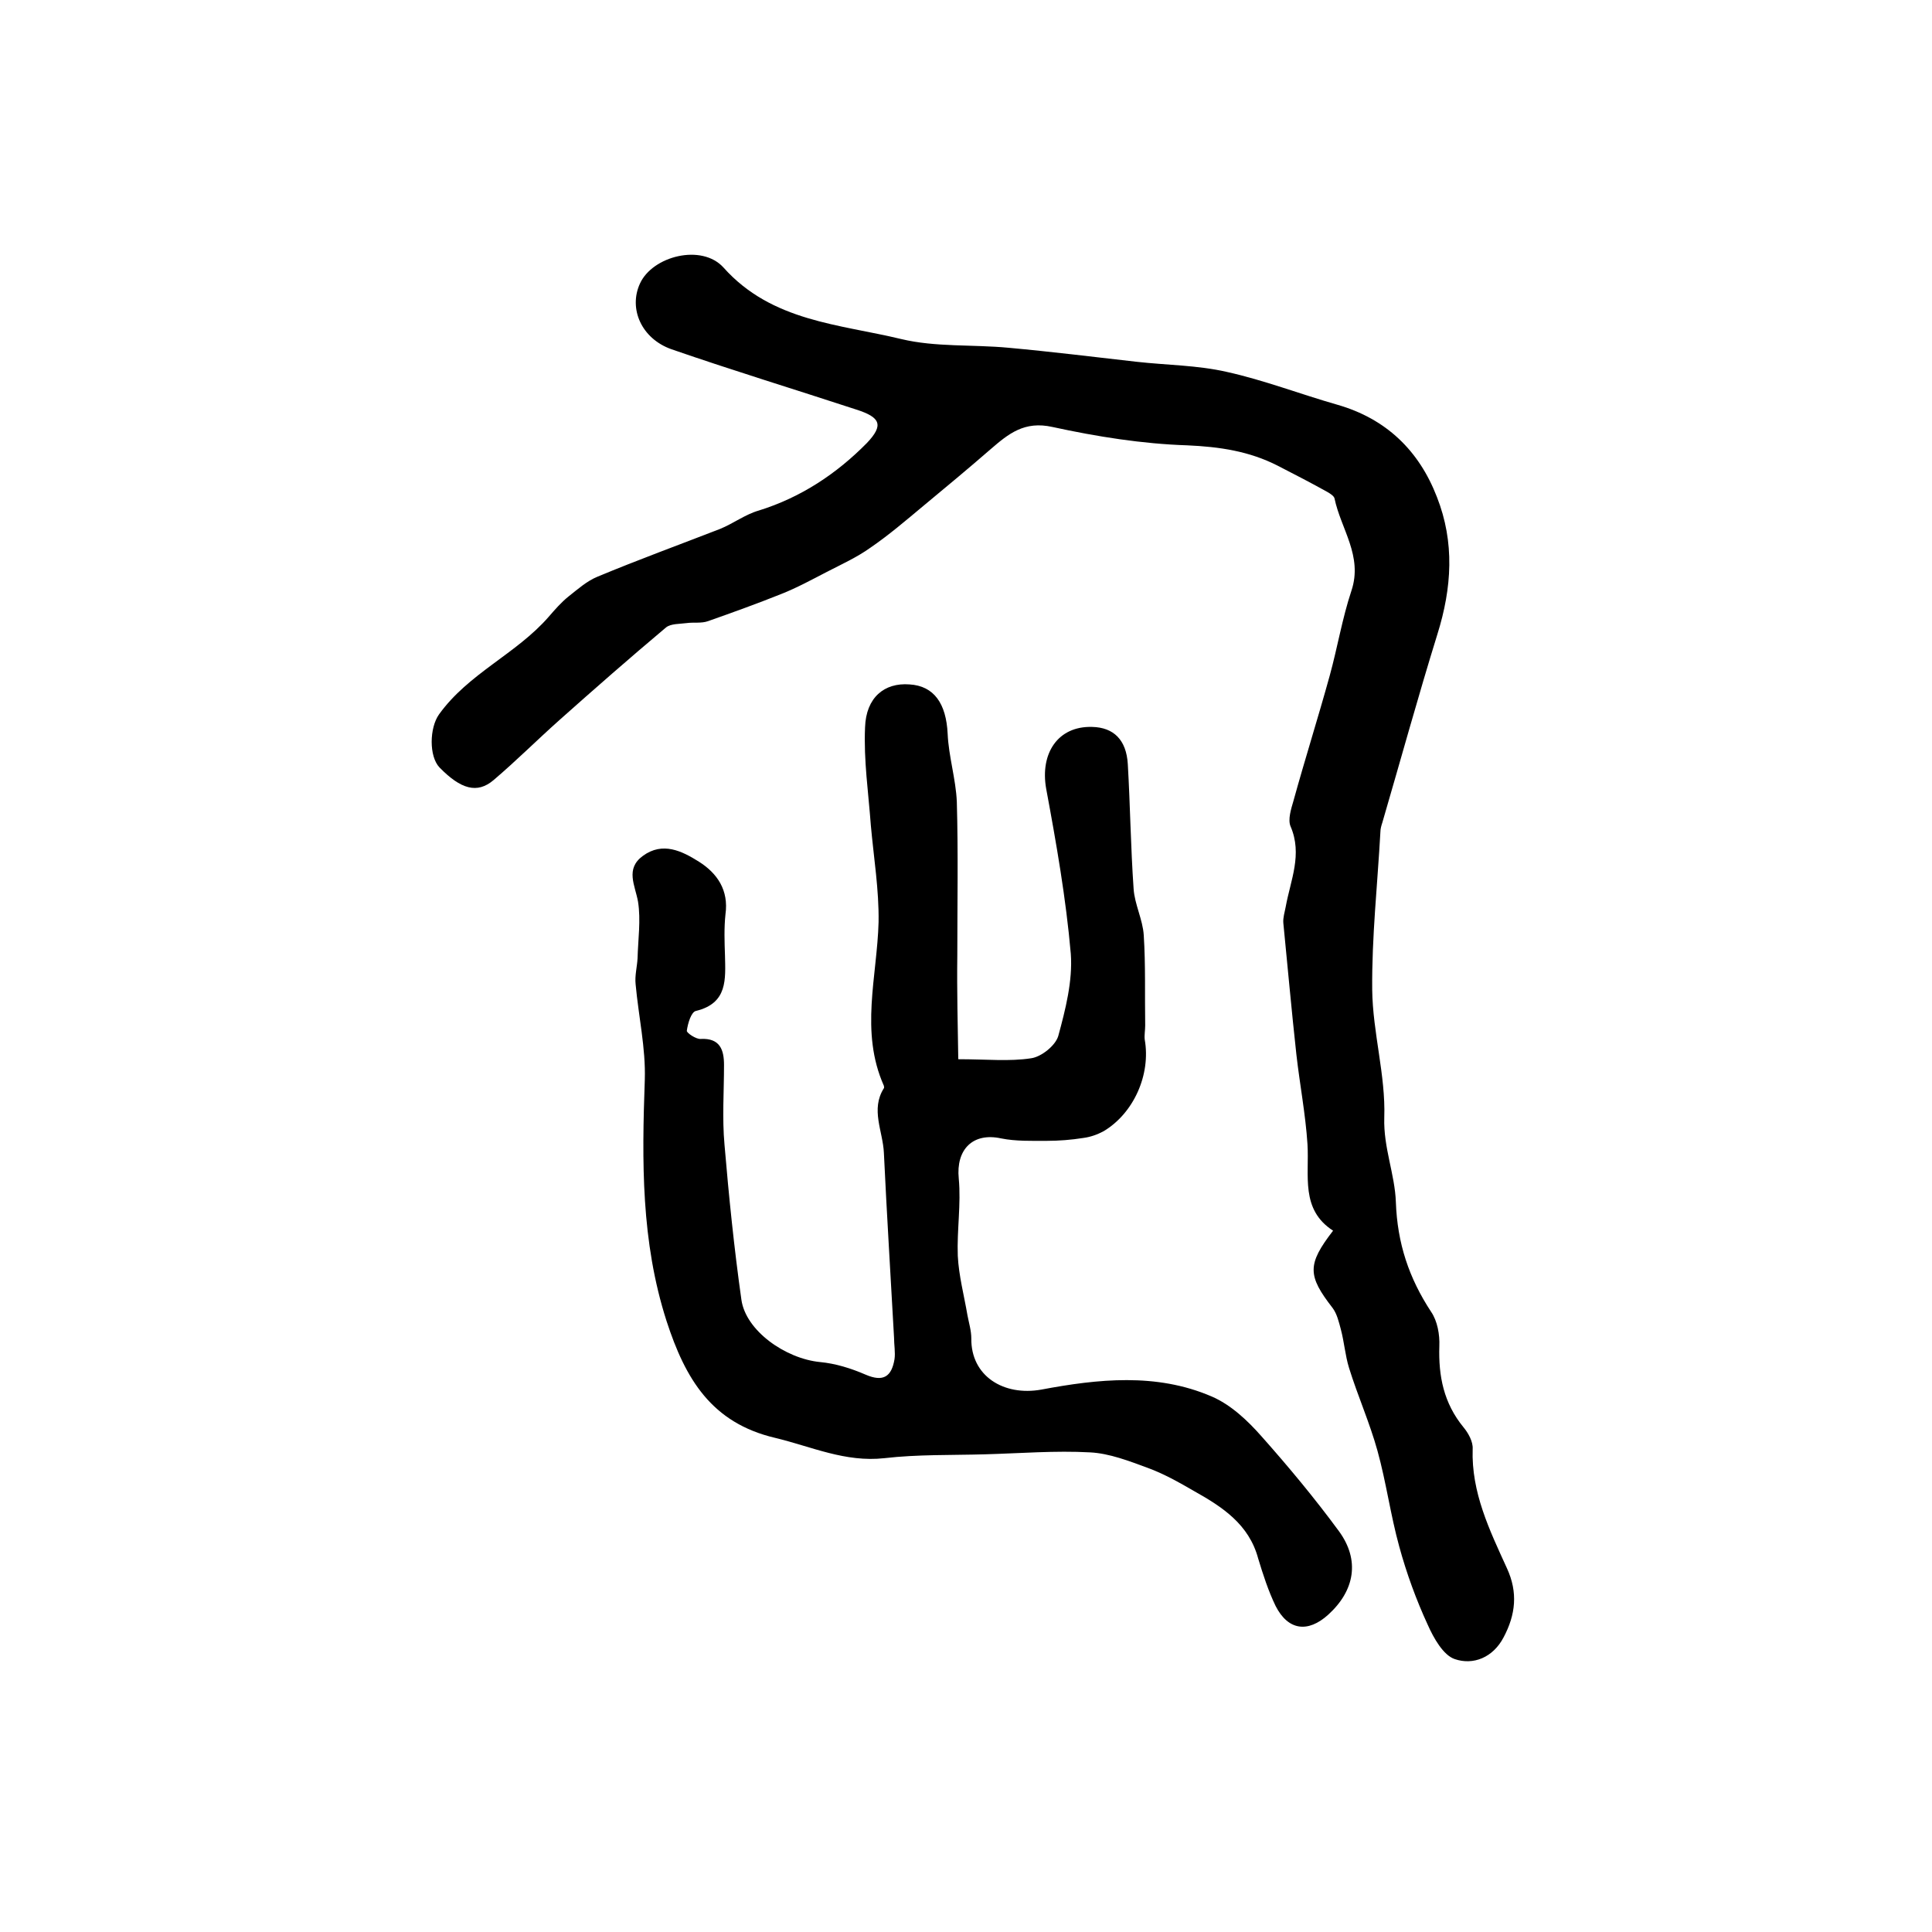
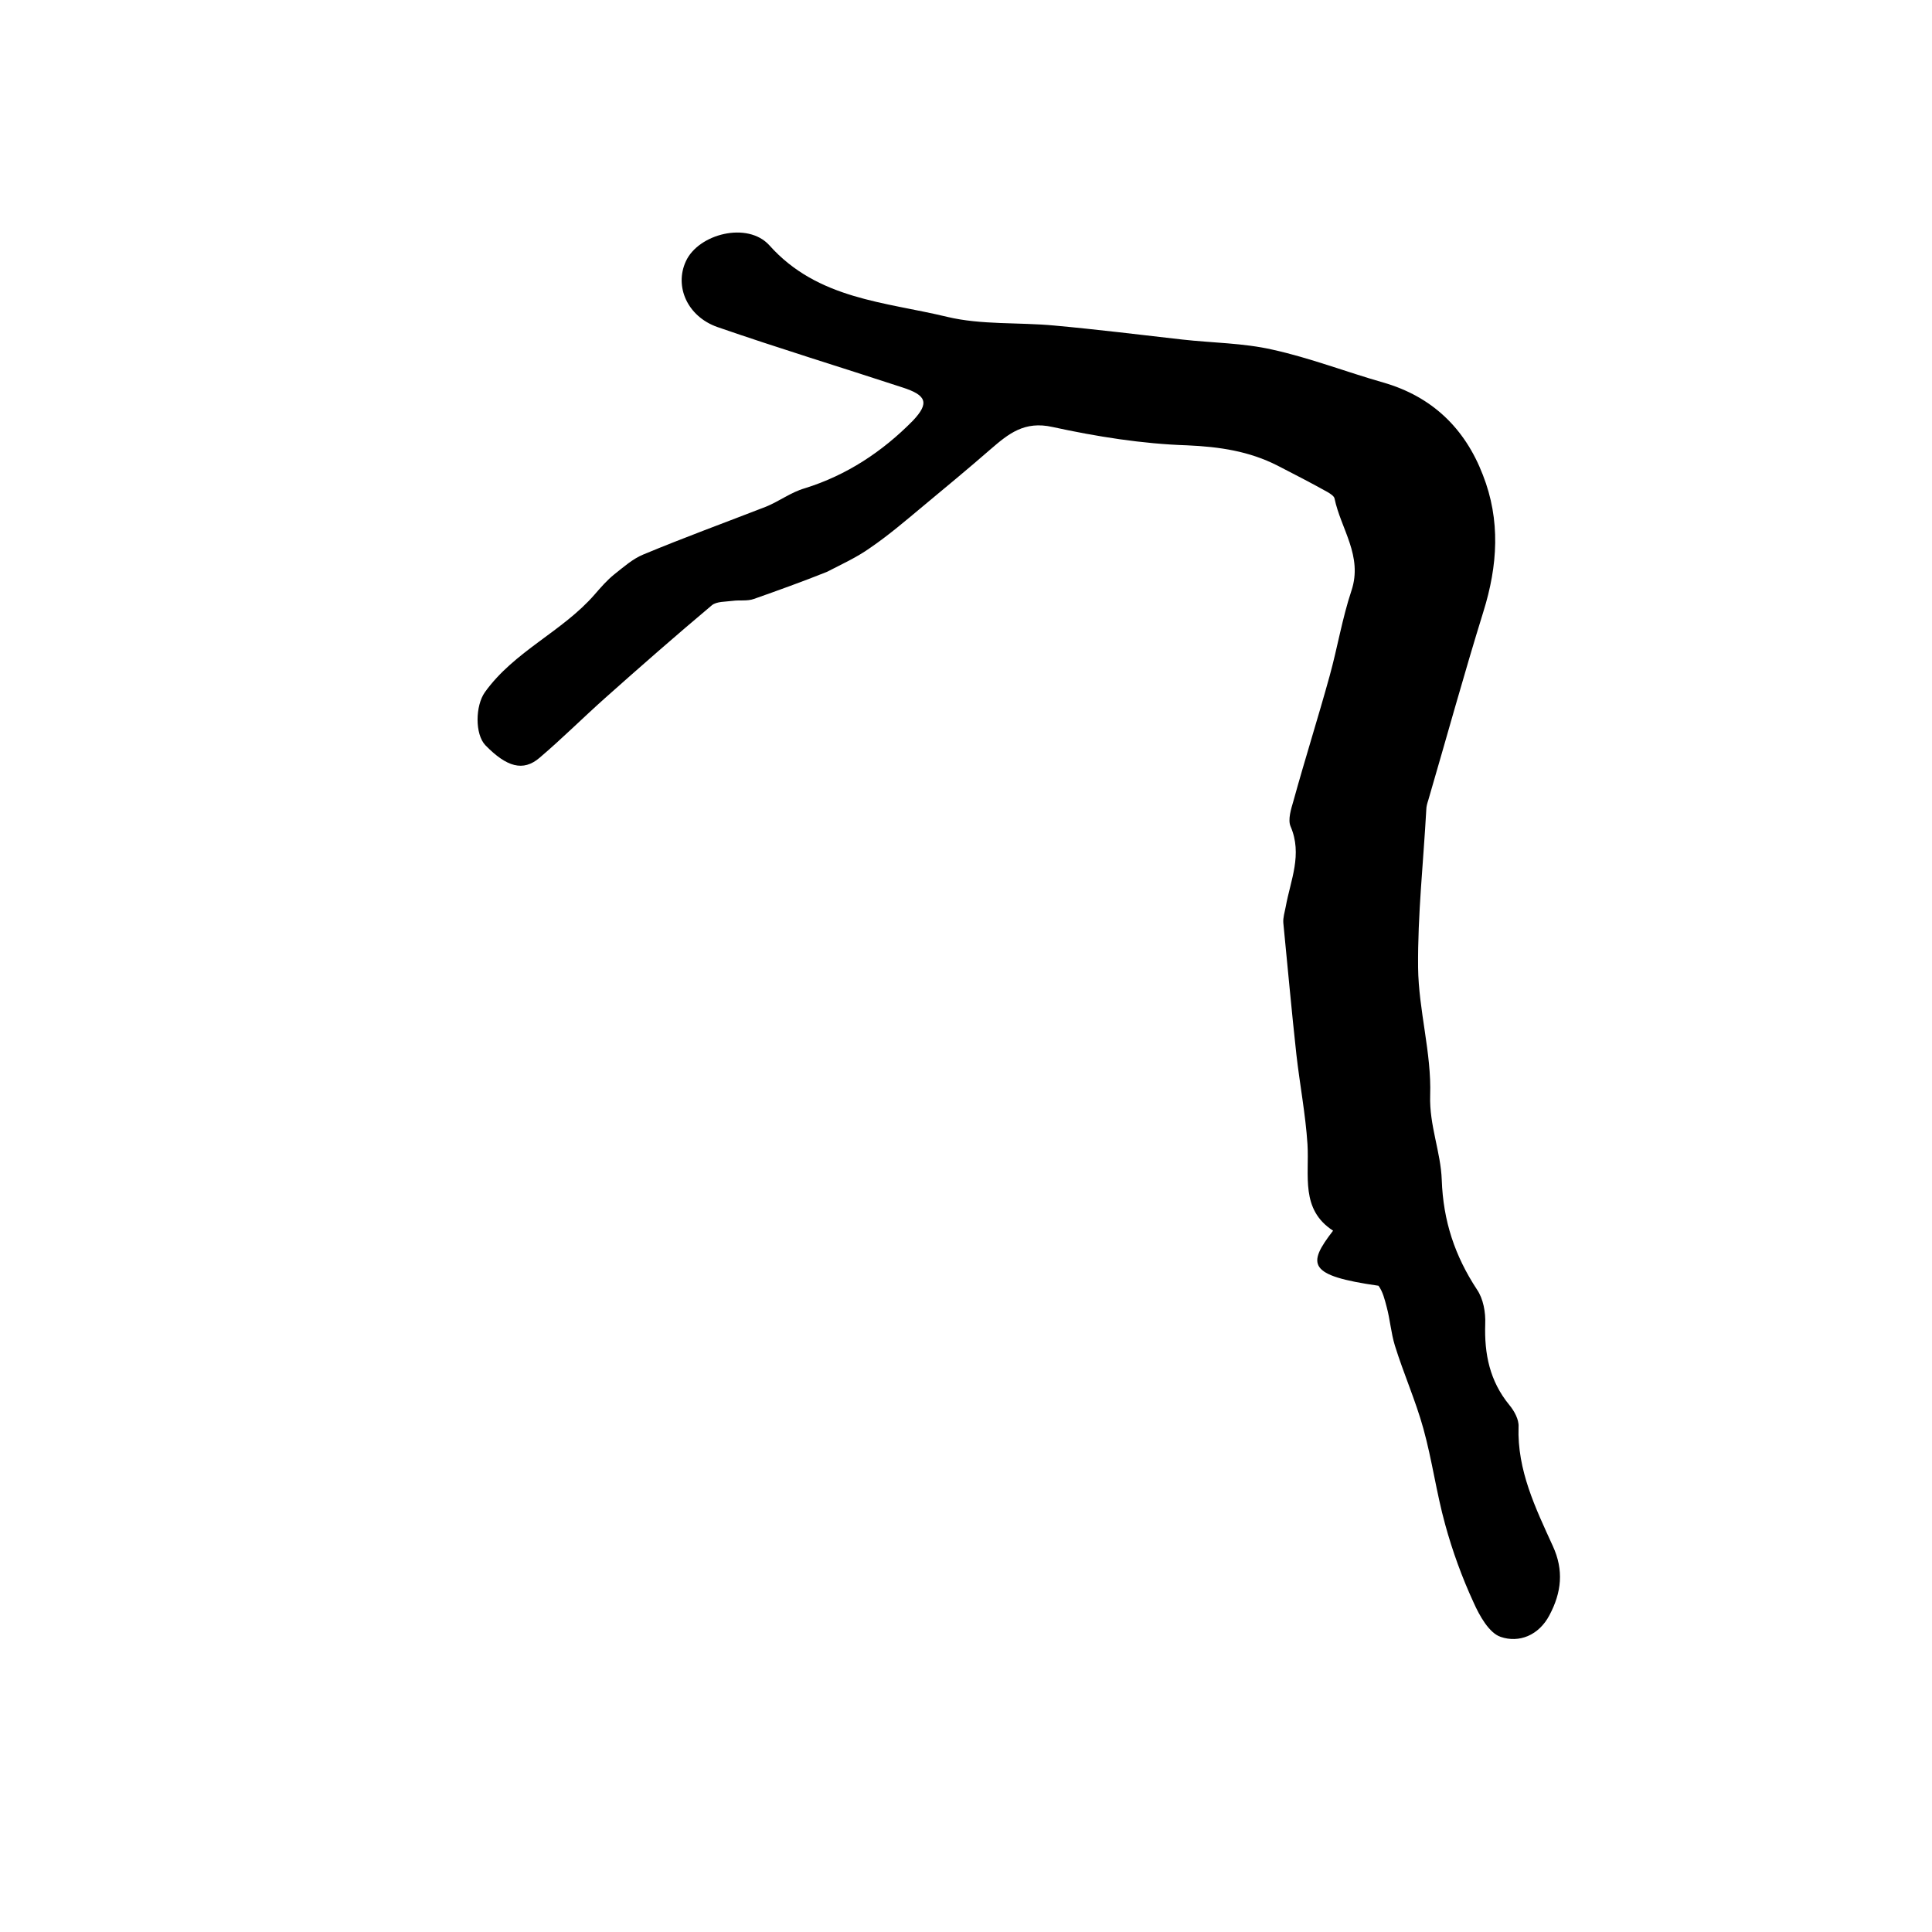
<svg xmlns="http://www.w3.org/2000/svg" version="1.1" id="图层_1" x="0px" y="0px" viewBox="0 0 400 400" style="enable-background:new 0 0 400 400;" xml:space="preserve">
  <style type="text/css">
	.st0{fill:#FFFFFF;}
</style>
  <g>
-     <path d="M276,254.8c-6.8-4.4-4.9-11.4-5.3-17.9c-0.4-6.2-1.6-12.4-2.3-18.6c-1-9.1-1.8-18.1-2.7-27.2c-0.1-1.1,0.3-2.3,0.5-3.4   c1-5.5,3.5-10.8,1-16.6c-0.6-1.4,0.1-3.6,0.6-5.3c2.4-8.7,5.1-17.2,7.5-25.9c1.6-5.8,2.6-11.9,4.5-17.6c2.4-7.2-2.2-12.8-3.5-19.1   c-0.1-0.5-0.9-1-1.4-1.3c-3.4-1.9-6.9-3.7-10.4-5.5c-5.9-3-12-3.9-18.7-4.2c-9.3-0.3-18.7-1.8-27.9-3.8c-5.8-1.3-9.1,1.4-12.8,4.6   c-4.6,4-9.3,7.9-14,11.8c-3.6,3-7.1,6-10.9,8.6c-2.8,2-5.9,3.4-9,5c-3.1,1.6-6.2,3.3-9.5,4.6c-5,2-10,3.8-15.1,5.6   c-1.4,0.5-3,0.2-4.4,0.4c-1.5,0.2-3.3,0.1-4.3,0.9c-7.5,6.3-14.8,12.7-22.1,19.2c-4.6,4.1-8.9,8.4-13.6,12.4   c-3.4,2.9-6.8,1.9-11.2-2.6c-2.2-2.3-2.1-8.2-0.1-11c6.1-8.5,16-12.5,22.7-20.2c1.3-1.5,2.6-3,4.1-4.2c1.9-1.5,3.8-3.2,6-4.1   c8.4-3.5,16.9-6.6,25.4-9.9c2.7-1.1,5.2-3,8-3.8c8.7-2.7,16.1-7.6,22.4-14c3.5-3.7,2.8-5.3-2.2-6.9c-12.8-4.2-25.6-8.1-38.3-12.5   c-6.2-2.2-8.9-8.4-6.5-13.6c2.6-5.7,12.8-8.3,17.3-3.3c10,11.2,24,11.7,36.8,14.8c7.1,1.7,14.8,1.1,22.2,1.8   c8.8,0.8,17.7,1.9,26.5,2.9c6.2,0.7,12.6,0.7,18.7,2.1c7.7,1.7,15.2,4.6,22.9,6.8c10.1,2.9,16.9,9.5,20.6,19.1   c3.7,9.4,3.1,18.8,0.1,28.4c-4,12.9-7.6,26-11.4,39c-0.2,0.6-0.4,1.3-0.4,1.9c-0.6,10.9-1.8,21.8-1.7,32.7   c0.1,8.9,2.8,17.7,2.5,26.5c-0.2,6.2,2.2,11.7,2.4,17.5c0.3,8.5,2.7,15.7,7.3,22.7c1.3,1.9,1.8,4.7,1.7,7.1   c-0.2,6.2,0.9,11.8,5,16.8c1,1.2,2,3,1.9,4.5c-0.3,9,3.5,16.8,7.1,24.7c2.3,5,1.8,9.6-0.7,14.3c-2.2,4.2-6.3,5.8-10.1,4.5   c-2.4-0.8-4.4-4.4-5.6-7.1c-2.4-5.2-4.4-10.7-5.9-16.2c-1.8-6.5-2.7-13.3-4.5-19.8c-1.6-5.8-4.1-11.4-5.9-17.2   c-0.8-2.6-1-5.4-1.7-8c-0.4-1.5-0.8-3.2-1.7-4.4C270.7,264.1,270.6,261.8,276,254.8z" />
-     <path d="M198.4,219.3c5.9,0,10.6,0.5,15.1-0.2c2.1-0.3,5-2.6,5.6-4.6c1.5-5.5,3-11.4,2.6-17c-1-11.5-3-22.9-5.1-34.2   c-1.3-7.3,2.4-13,9.5-12.8c4.5,0.1,7.1,2.7,7.4,7.7c0.5,8.6,0.6,17.2,1.2,25.8c0.2,3.2,1.9,6.4,2.1,9.6c0.4,6.2,0.2,12.5,0.3,18.7   c0,1-0.2,2-0.1,2.9c1.3,7.3-2.3,15.3-8.5,19c-1.3,0.7-2.7,1.2-4.2,1.4c-2.5,0.4-5.1,0.6-7.6,0.6c-3.1,0-6.4,0.1-9.4-0.5   c-5.9-1.3-9.4,2.3-8.8,8.3c0.5,5.3-0.4,10.7-0.2,16c0.2,4.1,1.3,8.2,2,12.3c0.3,1.6,0.8,3.2,0.8,4.8c-0.1,7.8,6.7,12,14.5,10.6   c11.7-2.2,23.8-3.5,35.2,1.4c4,1.7,7.5,5,10.4,8.3c5.6,6.3,11,12.8,16,19.6c4.4,6,3.3,12.3-2.2,17.3c-4.2,3.8-8.3,3.3-10.9-1.8   c-1.5-3.1-2.6-6.5-3.6-9.8c-1.9-7.1-7.4-10.7-13.3-14c-3.1-1.8-6.3-3.6-9.6-4.8c-3.8-1.4-7.9-3-11.9-3.2   c-7.2-0.4-14.5,0.2-21.8,0.4c-6.9,0.2-13.9,0-20.8,0.8c-8.1,0.9-15.1-2.4-22.6-4.2c-13.2-3.1-18.6-12.2-22.5-24.2   c-5.3-16.5-5.1-33.1-4.5-50c0.2-6.5-1.3-13.1-1.9-19.7c-0.2-1.8,0.3-3.6,0.4-5.4c0.1-3.9,0.7-7.9,0.1-11.7c-0.6-3.4-2.7-6.8,1-9.5   c4.1-3,8.1-1,11.6,1.2c3.8,2.4,6.2,5.9,5.5,10.9c-0.3,2.8-0.2,5.7-0.1,8.5c0.1,4.9,0.6,9.9-6,11.5c-1,0.2-1.7,2.6-1.9,4.1   c-0.1,0.4,1.9,1.8,2.9,1.7c4-0.2,4.8,2.3,4.8,5.4c0,5.5-0.4,11,0.1,16.5c0.9,10.7,2,21.5,3.5,32.1c0.9,6.4,9.1,12.2,16.3,12.9   c3.2,0.3,6.4,1.3,9.4,2.6c3.7,1.6,5.4,0.4,6-3.2c0.2-1.4-0.1-3-0.1-4.5c-0.7-12.7-1.5-25.5-2.1-38.2c-0.2-4.5-2.8-9,0-13.4   c0.1-0.1,0-0.3,0-0.5c-5-11.2-1.4-22.6-1.1-33.9c0.1-6.7-1-13.3-1.6-20c-0.5-6.8-1.5-13.5-1.2-20.3c0.2-6.2,4-9.3,9.2-8.9   c5.1,0.3,7.6,4,7.9,10.2c0.2,4.7,1.7,9.4,1.9,14.1c0.3,10.6,0.1,21.2,0.1,31.8C198.1,205.1,198.3,212.4,198.4,219.3z" />
+     <path d="M276,254.8c-6.8-4.4-4.9-11.4-5.3-17.9c-0.4-6.2-1.6-12.4-2.3-18.6c-1-9.1-1.8-18.1-2.7-27.2c-0.1-1.1,0.3-2.3,0.5-3.4   c1-5.5,3.5-10.8,1-16.6c-0.6-1.4,0.1-3.6,0.6-5.3c2.4-8.7,5.1-17.2,7.5-25.9c1.6-5.8,2.6-11.9,4.5-17.6c2.4-7.2-2.2-12.8-3.5-19.1   c-0.1-0.5-0.9-1-1.4-1.3c-3.4-1.9-6.9-3.7-10.4-5.5c-5.9-3-12-3.9-18.7-4.2c-9.3-0.3-18.7-1.8-27.9-3.8c-5.8-1.3-9.1,1.4-12.8,4.6   c-4.6,4-9.3,7.9-14,11.8c-3.6,3-7.1,6-10.9,8.6c-2.8,2-5.9,3.4-9,5c-5,2-10,3.8-15.1,5.6   c-1.4,0.5-3,0.2-4.4,0.4c-1.5,0.2-3.3,0.1-4.3,0.9c-7.5,6.3-14.8,12.7-22.1,19.2c-4.6,4.1-8.9,8.4-13.6,12.4   c-3.4,2.9-6.8,1.9-11.2-2.6c-2.2-2.3-2.1-8.2-0.1-11c6.1-8.5,16-12.5,22.7-20.2c1.3-1.5,2.6-3,4.1-4.2c1.9-1.5,3.8-3.2,6-4.1   c8.4-3.5,16.9-6.6,25.4-9.9c2.7-1.1,5.2-3,8-3.8c8.7-2.7,16.1-7.6,22.4-14c3.5-3.7,2.8-5.3-2.2-6.9c-12.8-4.2-25.6-8.1-38.3-12.5   c-6.2-2.2-8.9-8.4-6.5-13.6c2.6-5.7,12.8-8.3,17.3-3.3c10,11.2,24,11.7,36.8,14.8c7.1,1.7,14.8,1.1,22.2,1.8   c8.8,0.8,17.7,1.9,26.5,2.9c6.2,0.7,12.6,0.7,18.7,2.1c7.7,1.7,15.2,4.6,22.9,6.8c10.1,2.9,16.9,9.5,20.6,19.1   c3.7,9.4,3.1,18.8,0.1,28.4c-4,12.9-7.6,26-11.4,39c-0.2,0.6-0.4,1.3-0.4,1.9c-0.6,10.9-1.8,21.8-1.7,32.7   c0.1,8.9,2.8,17.7,2.5,26.5c-0.2,6.2,2.2,11.7,2.4,17.5c0.3,8.5,2.7,15.7,7.3,22.7c1.3,1.9,1.8,4.7,1.7,7.1   c-0.2,6.2,0.9,11.8,5,16.8c1,1.2,2,3,1.9,4.5c-0.3,9,3.5,16.8,7.1,24.7c2.3,5,1.8,9.6-0.7,14.3c-2.2,4.2-6.3,5.8-10.1,4.5   c-2.4-0.8-4.4-4.4-5.6-7.1c-2.4-5.2-4.4-10.7-5.9-16.2c-1.8-6.5-2.7-13.3-4.5-19.8c-1.6-5.8-4.1-11.4-5.9-17.2   c-0.8-2.6-1-5.4-1.7-8c-0.4-1.5-0.8-3.2-1.7-4.4C270.7,264.1,270.6,261.8,276,254.8z" />
  </g>
</svg>